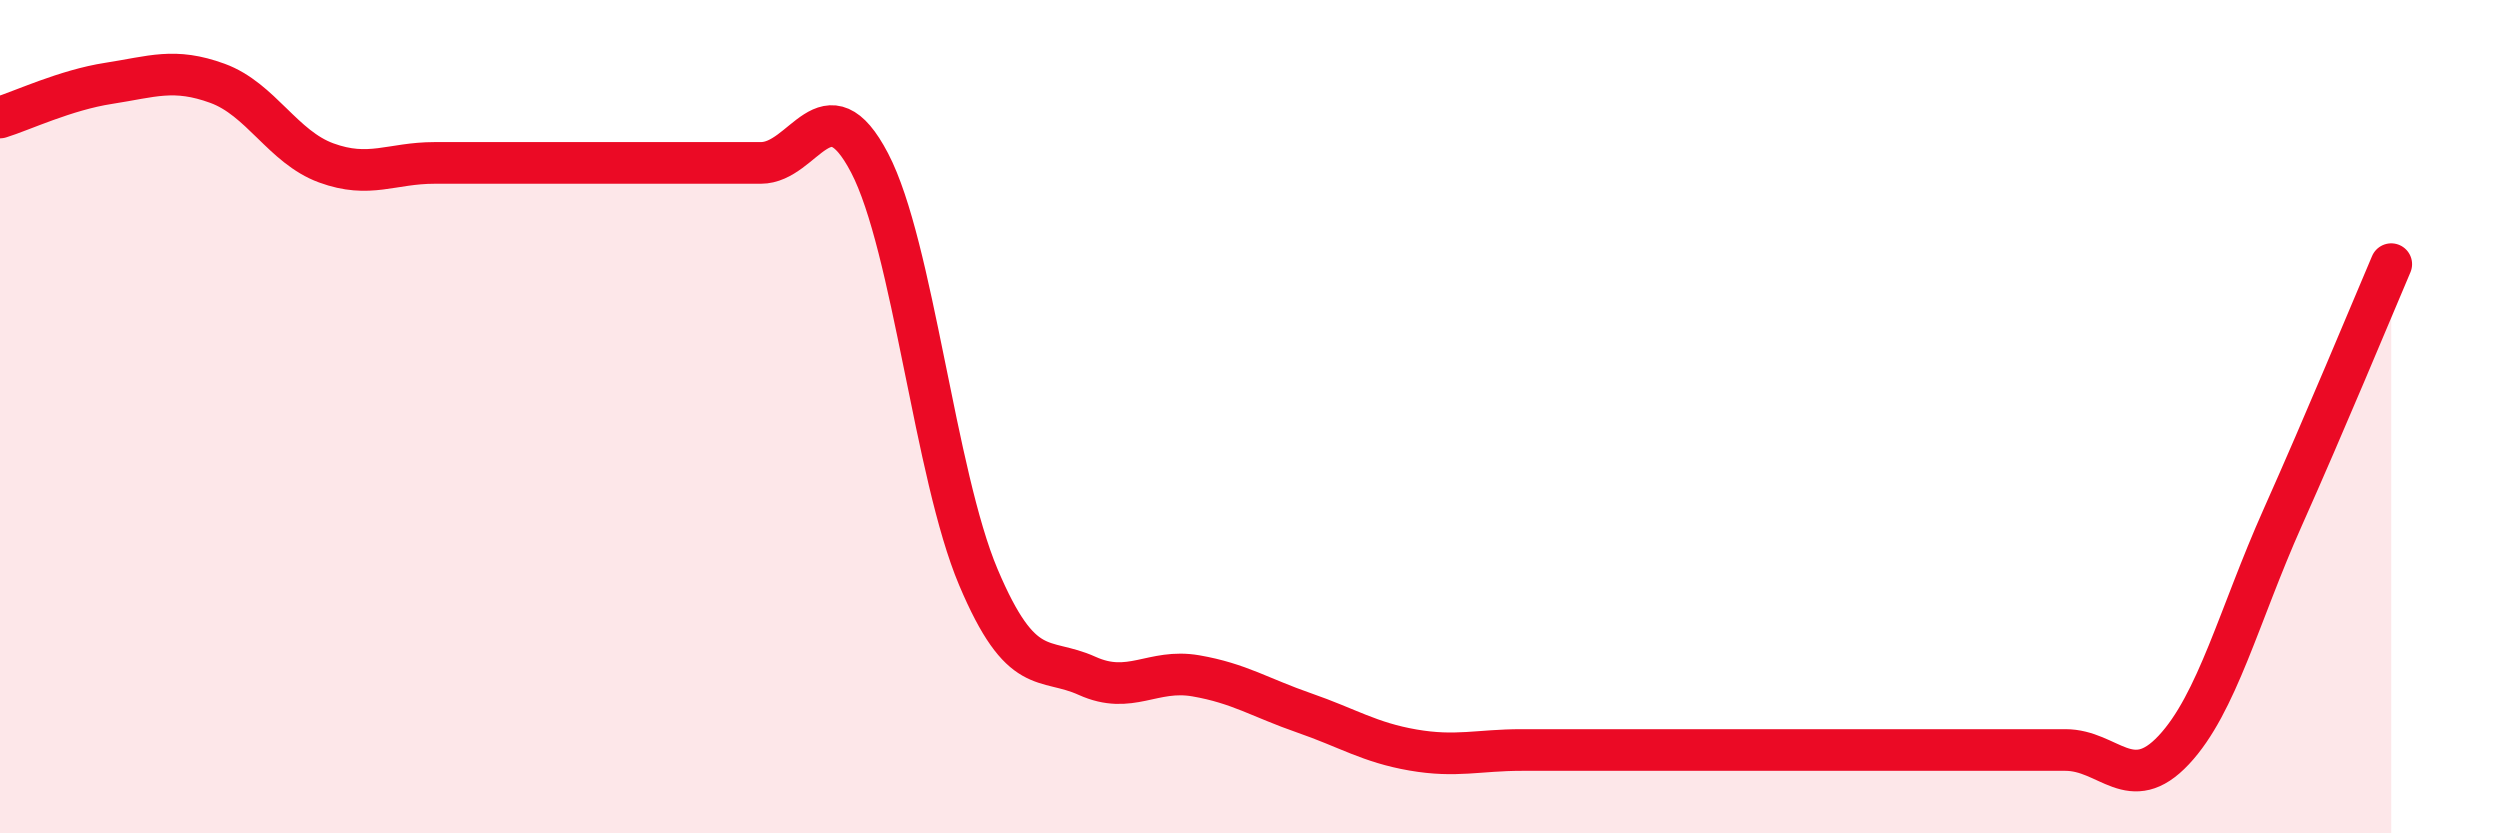
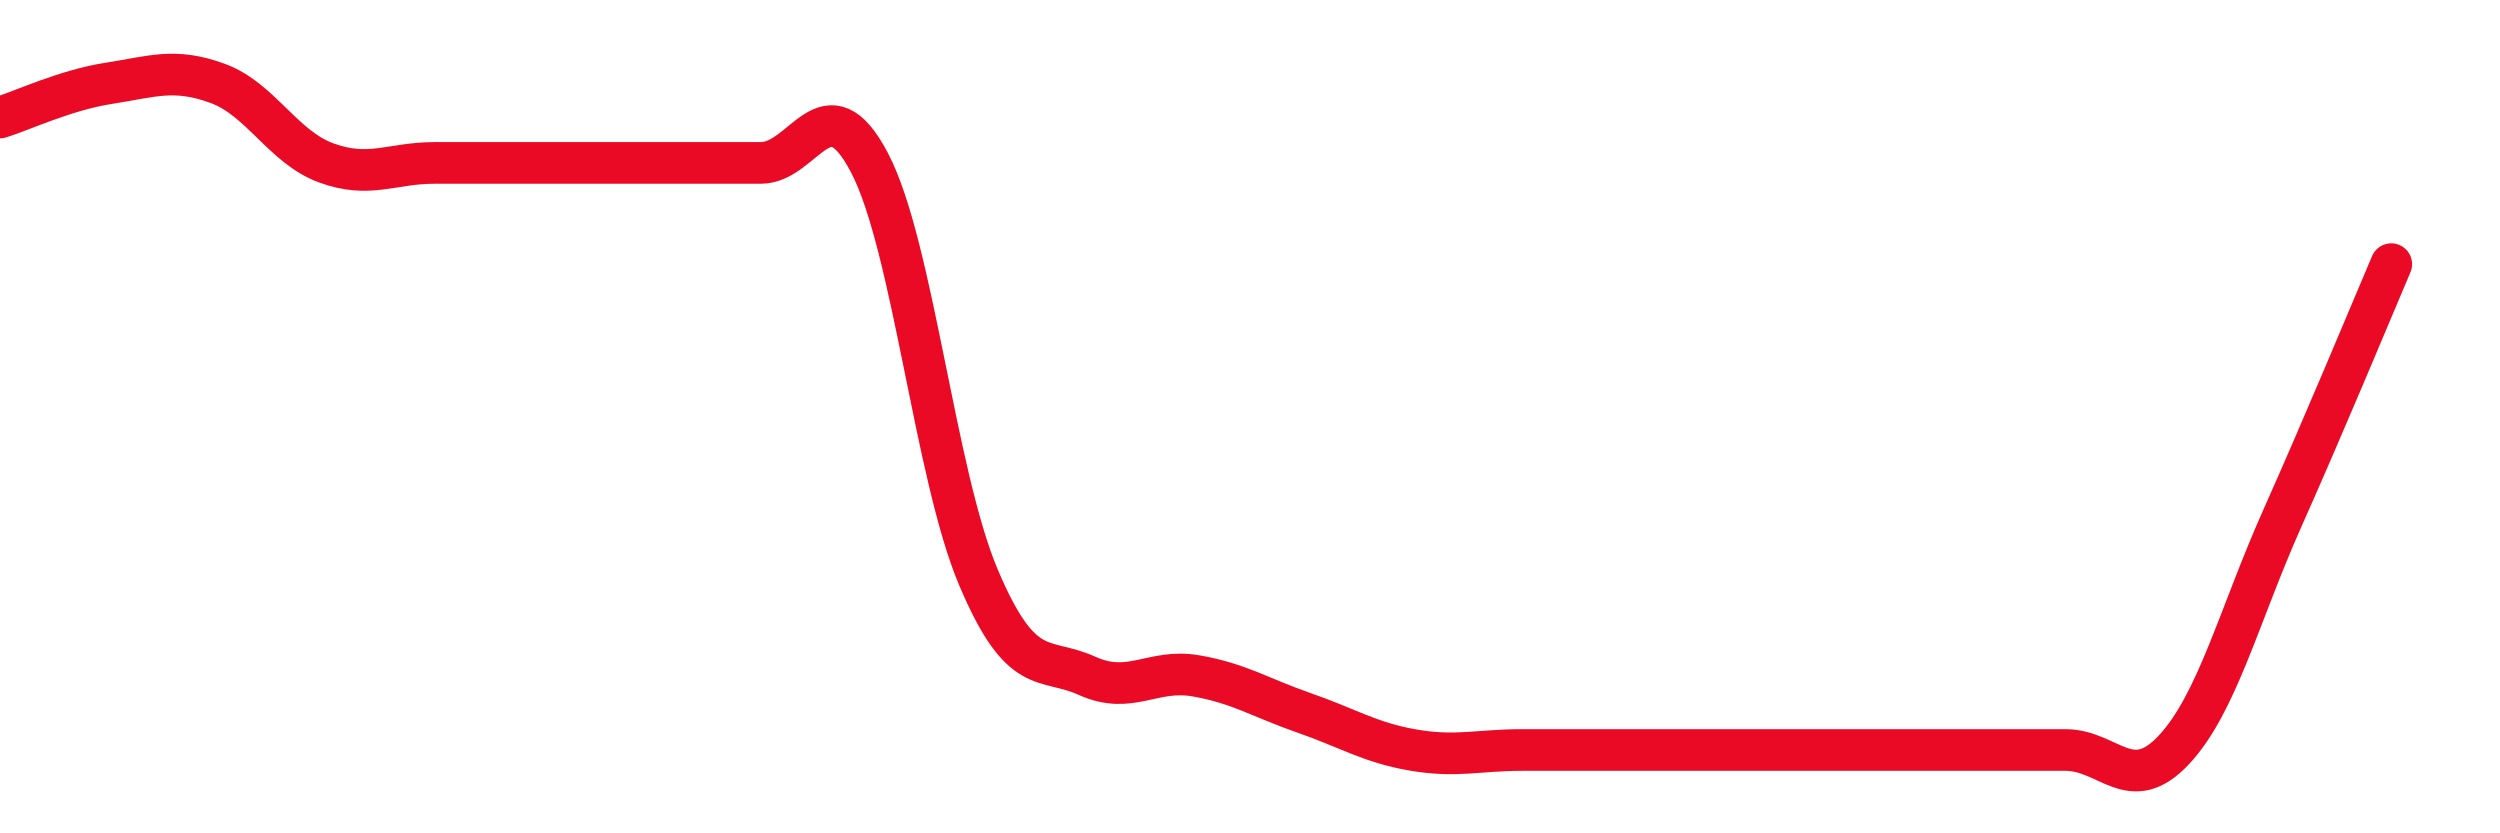
<svg xmlns="http://www.w3.org/2000/svg" width="60" height="20" viewBox="0 0 60 20">
-   <path d="M 0,2.82 C 0.52,2.66 1.57,2.16 2.61,2 C 3.65,1.84 4.18,1.62 5.22,2 C 6.26,2.38 6.79,3.53 7.83,3.91 C 8.87,4.29 9.39,3.91 10.43,3.91 C 11.47,3.91 12,3.91 13.04,3.91 C 14.08,3.91 14.61,3.91 15.65,3.91 C 16.69,3.91 17.22,3.91 18.26,3.91 C 19.3,3.91 19.83,1.92 20.87,3.91 C 21.91,5.9 22.44,11.39 23.48,13.85 C 24.52,16.31 25.05,15.75 26.09,16.22 C 27.13,16.69 27.66,16.04 28.7,16.22 C 29.74,16.4 30.26,16.75 31.3,17.11 C 32.34,17.47 32.87,17.82 33.91,18 C 34.95,18.18 35.48,18 36.52,18 C 37.56,18 38.09,18 39.13,18 C 40.17,18 40.7,18 41.74,18 C 42.78,18 43.31,18 44.35,18 C 45.39,18 45.92,18 46.96,18 C 48,18 48.53,18 49.57,18 C 50.61,18 51.13,19.11 52.17,18 C 53.21,16.89 53.74,14.76 54.78,12.43 C 55.82,10.1 56.87,7.56 57.39,6.34L57.39 20L0 20Z" fill="#EB0A25" opacity="0.1" stroke-linecap="round" stroke-linejoin="round" />
  <path d="M 0,2.82 C 0.52,2.66 1.57,2.16 2.61,2 C 3.65,1.84 4.18,1.62 5.22,2 C 6.26,2.38 6.79,3.53 7.83,3.91 C 8.87,4.29 9.39,3.91 10.43,3.91 C 11.47,3.91 12,3.91 13.04,3.91 C 14.08,3.91 14.61,3.91 15.65,3.91 C 16.69,3.91 17.22,3.91 18.26,3.91 C 19.3,3.91 19.83,1.92 20.87,3.91 C 21.91,5.9 22.44,11.39 23.48,13.85 C 24.52,16.31 25.05,15.75 26.09,16.22 C 27.13,16.69 27.66,16.04 28.7,16.22 C 29.74,16.4 30.26,16.75 31.3,17.11 C 32.34,17.47 32.87,17.82 33.91,18 C 34.95,18.18 35.48,18 36.52,18 C 37.56,18 38.09,18 39.13,18 C 40.17,18 40.7,18 41.74,18 C 42.78,18 43.31,18 44.35,18 C 45.39,18 45.92,18 46.96,18 C 48,18 48.53,18 49.57,18 C 50.61,18 51.13,19.11 52.17,18 C 53.21,16.89 53.74,14.76 54.78,12.43 C 55.82,10.1 56.87,7.56 57.39,6.34" stroke="#EB0A25" stroke-width="1" fill="none" stroke-linecap="round" stroke-linejoin="round" />
</svg>